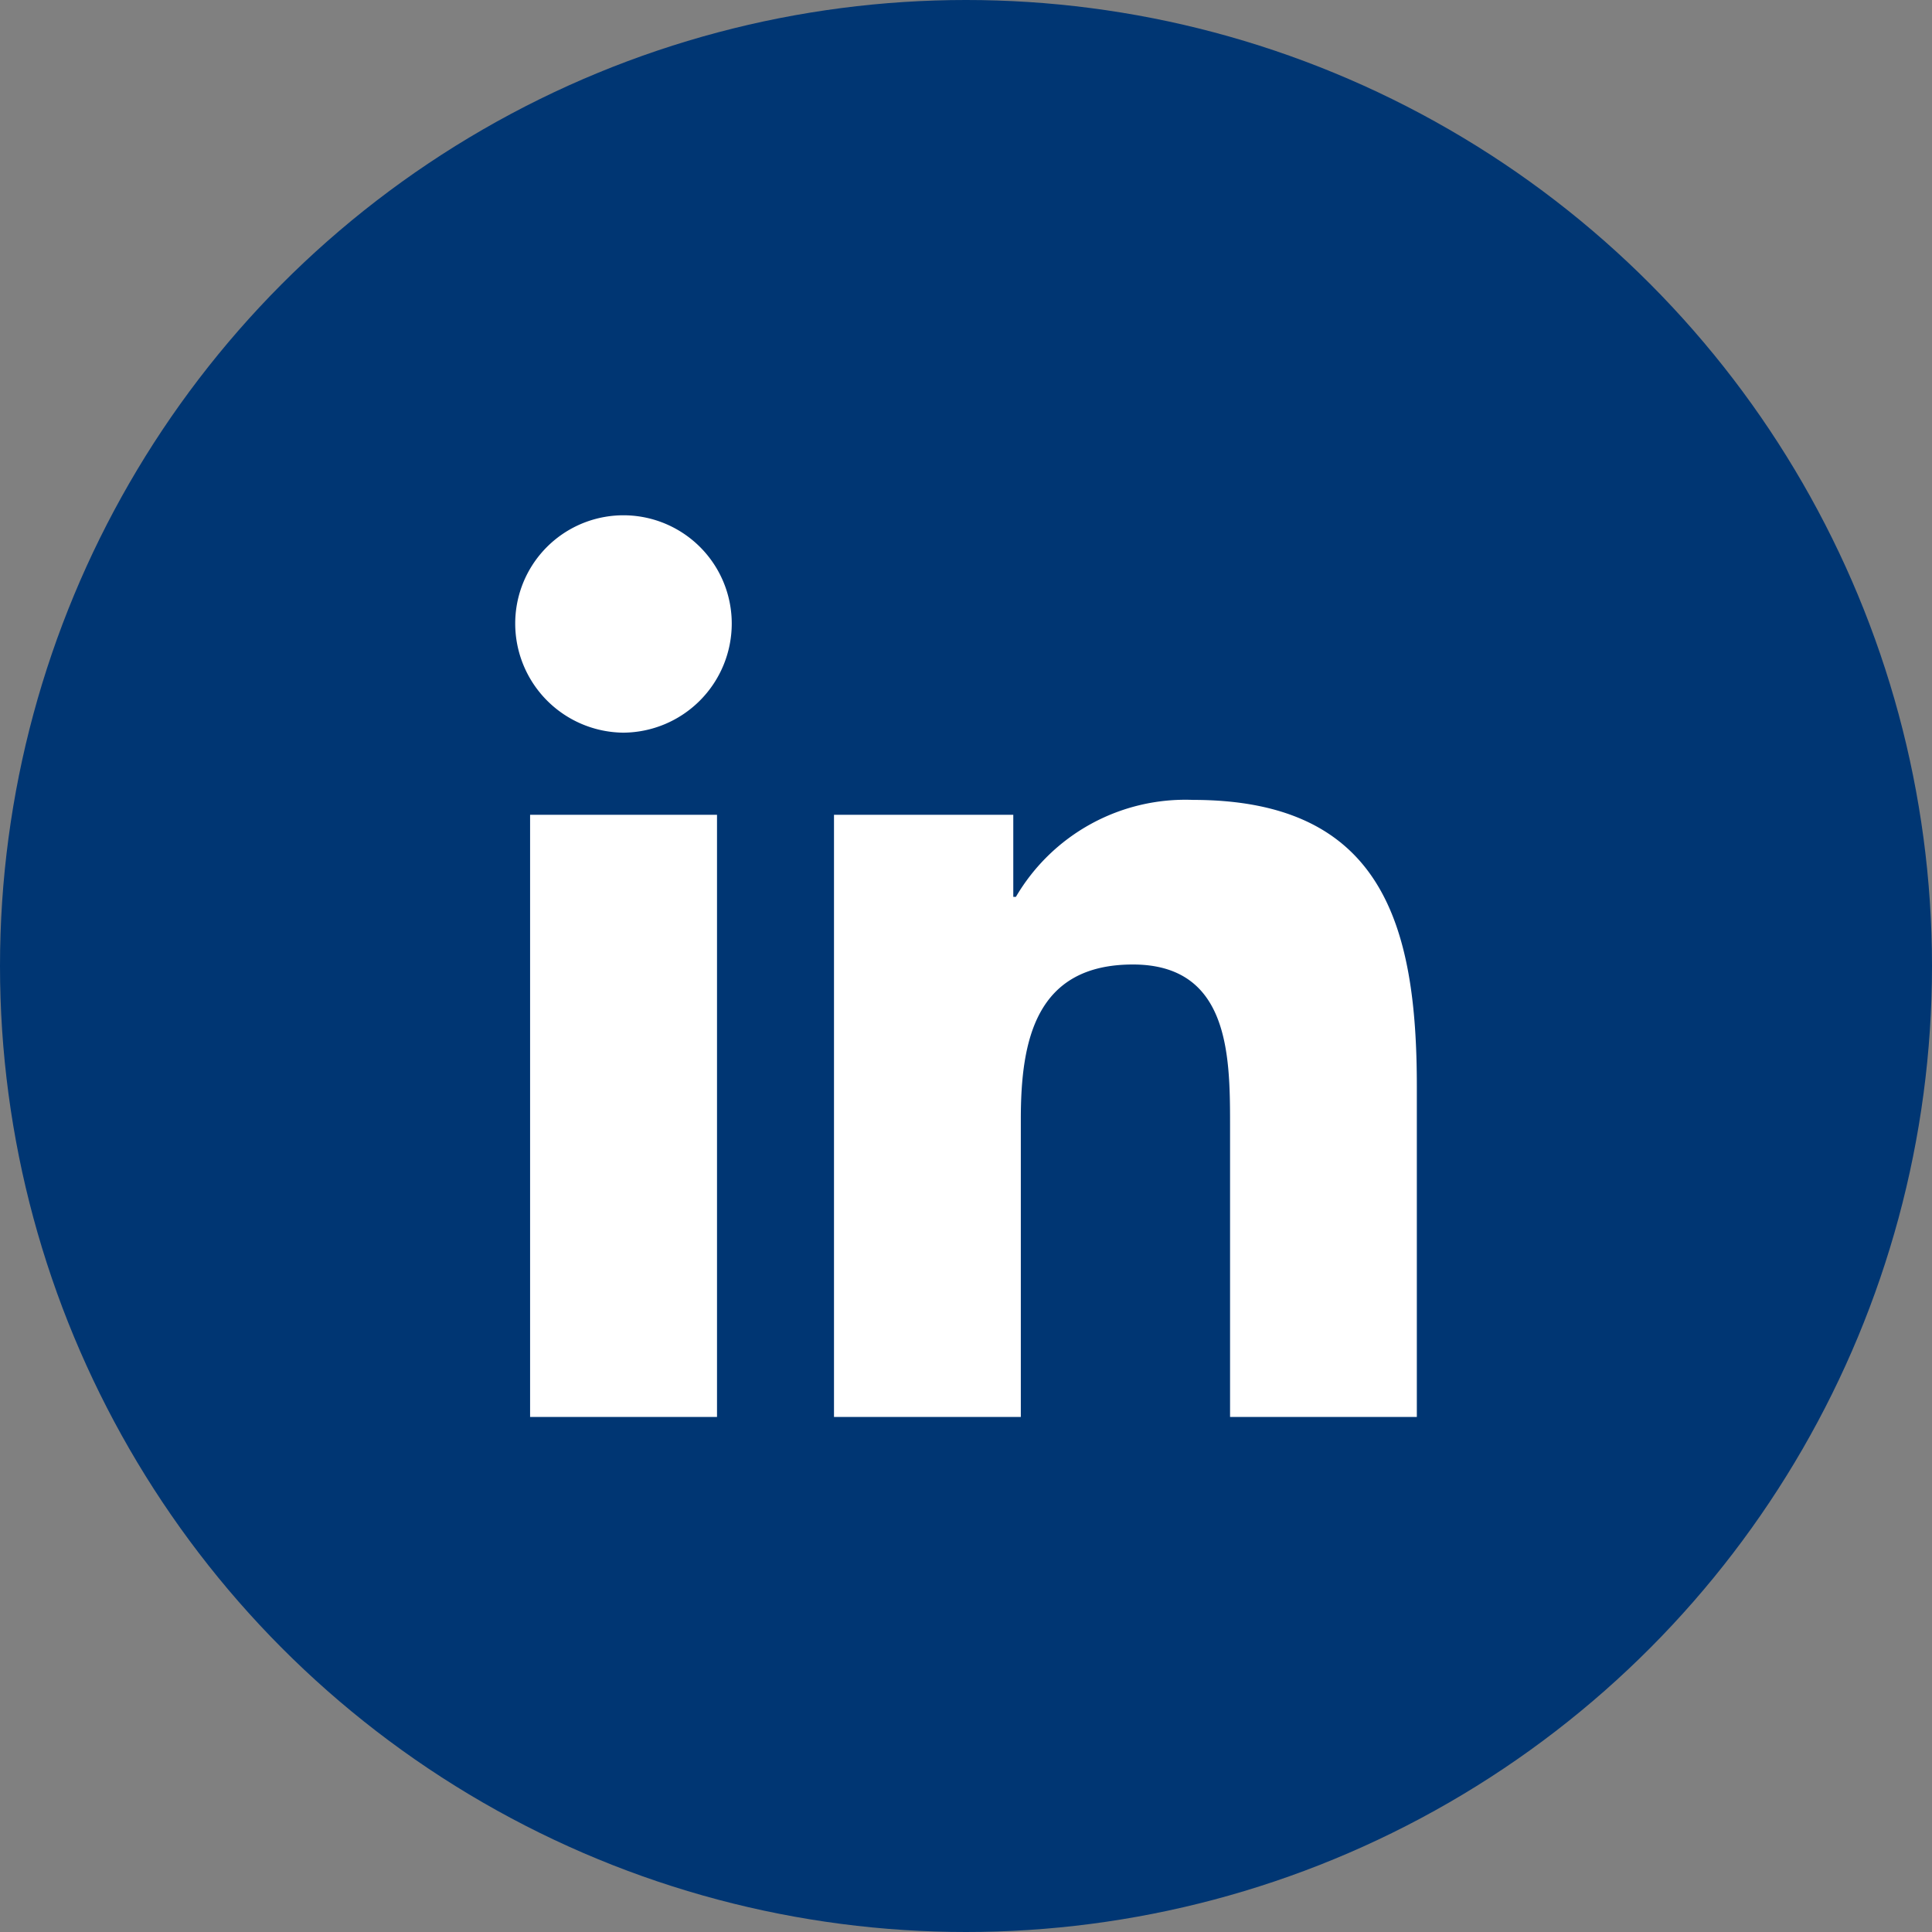
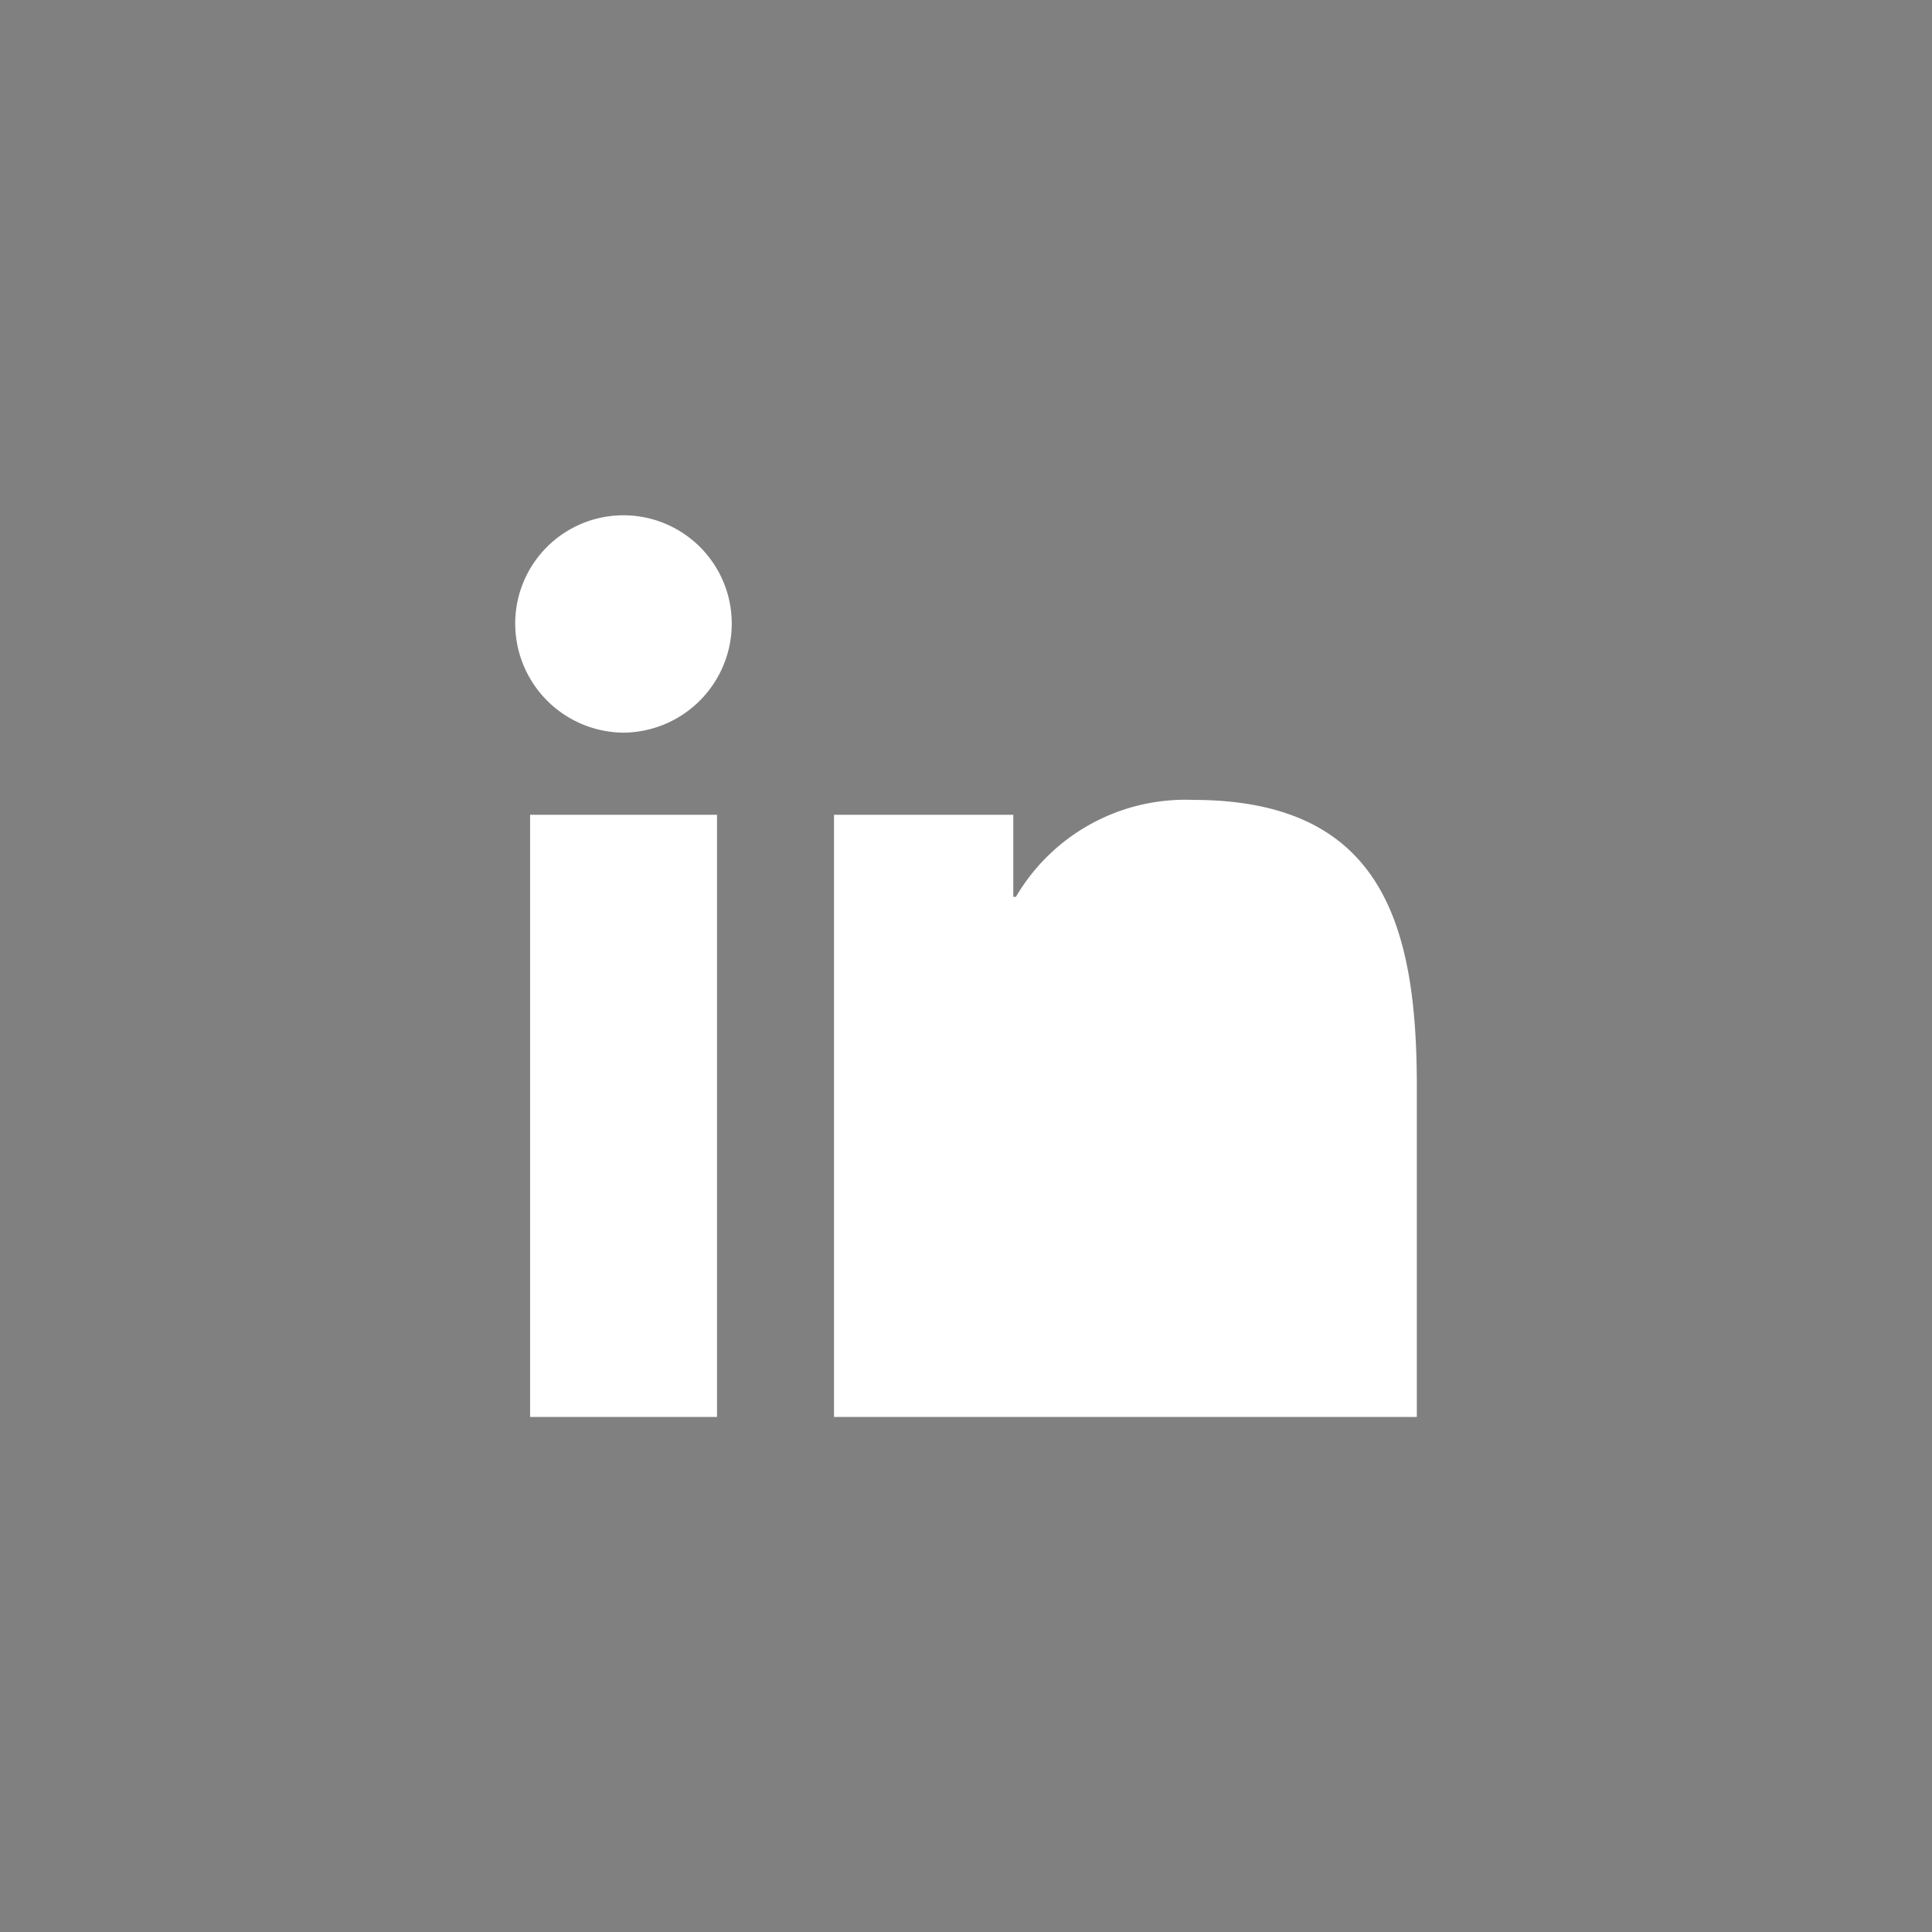
<svg xmlns="http://www.w3.org/2000/svg" width="40" height="40" viewBox="0 0 40 40">
  <rect x="0" y="0" width="40" height="40" fill="#808080" stroke="none" />
  <g transform="translate(-251 -875)">
-     <circle cx="20" cy="20" r="20" transform="translate(251 875)" fill="#003673" />
-     <path d="M4.178,4.667H.308V-7.8h3.87ZM2.241-9.5A2.26,2.26,0,0,1,0-11.758,2.241,2.241,0,0,1,3.362-13.7a2.241,2.241,0,0,1,1.121,1.941A2.26,2.26,0,0,1,2.241-9.5ZM18.662,4.667H14.8V-1.4c0-1.446-.029-3.3-2.012-3.3-2.012,0-2.32,1.571-2.32,3.2V4.667H6.6V-7.8h3.712v1.7h.054A4.066,4.066,0,0,1,14.03-8.108c3.917,0,4.637,2.579,4.637,5.929V4.667Z" transform="translate(261.667 899.669)" fill="#fff" />
+     <path d="M4.178,4.667H.308V-7.8h3.87ZM2.241-9.5A2.26,2.26,0,0,1,0-11.758,2.241,2.241,0,0,1,3.362-13.7a2.241,2.241,0,0,1,1.121,1.941A2.26,2.26,0,0,1,2.241-9.5ZM18.662,4.667H14.8V-1.4V4.667H6.6V-7.8h3.712v1.7h.054A4.066,4.066,0,0,1,14.03-8.108c3.917,0,4.637,2.579,4.637,5.929V4.667Z" transform="translate(261.667 899.669)" fill="#fff" />
  </g>
</svg>